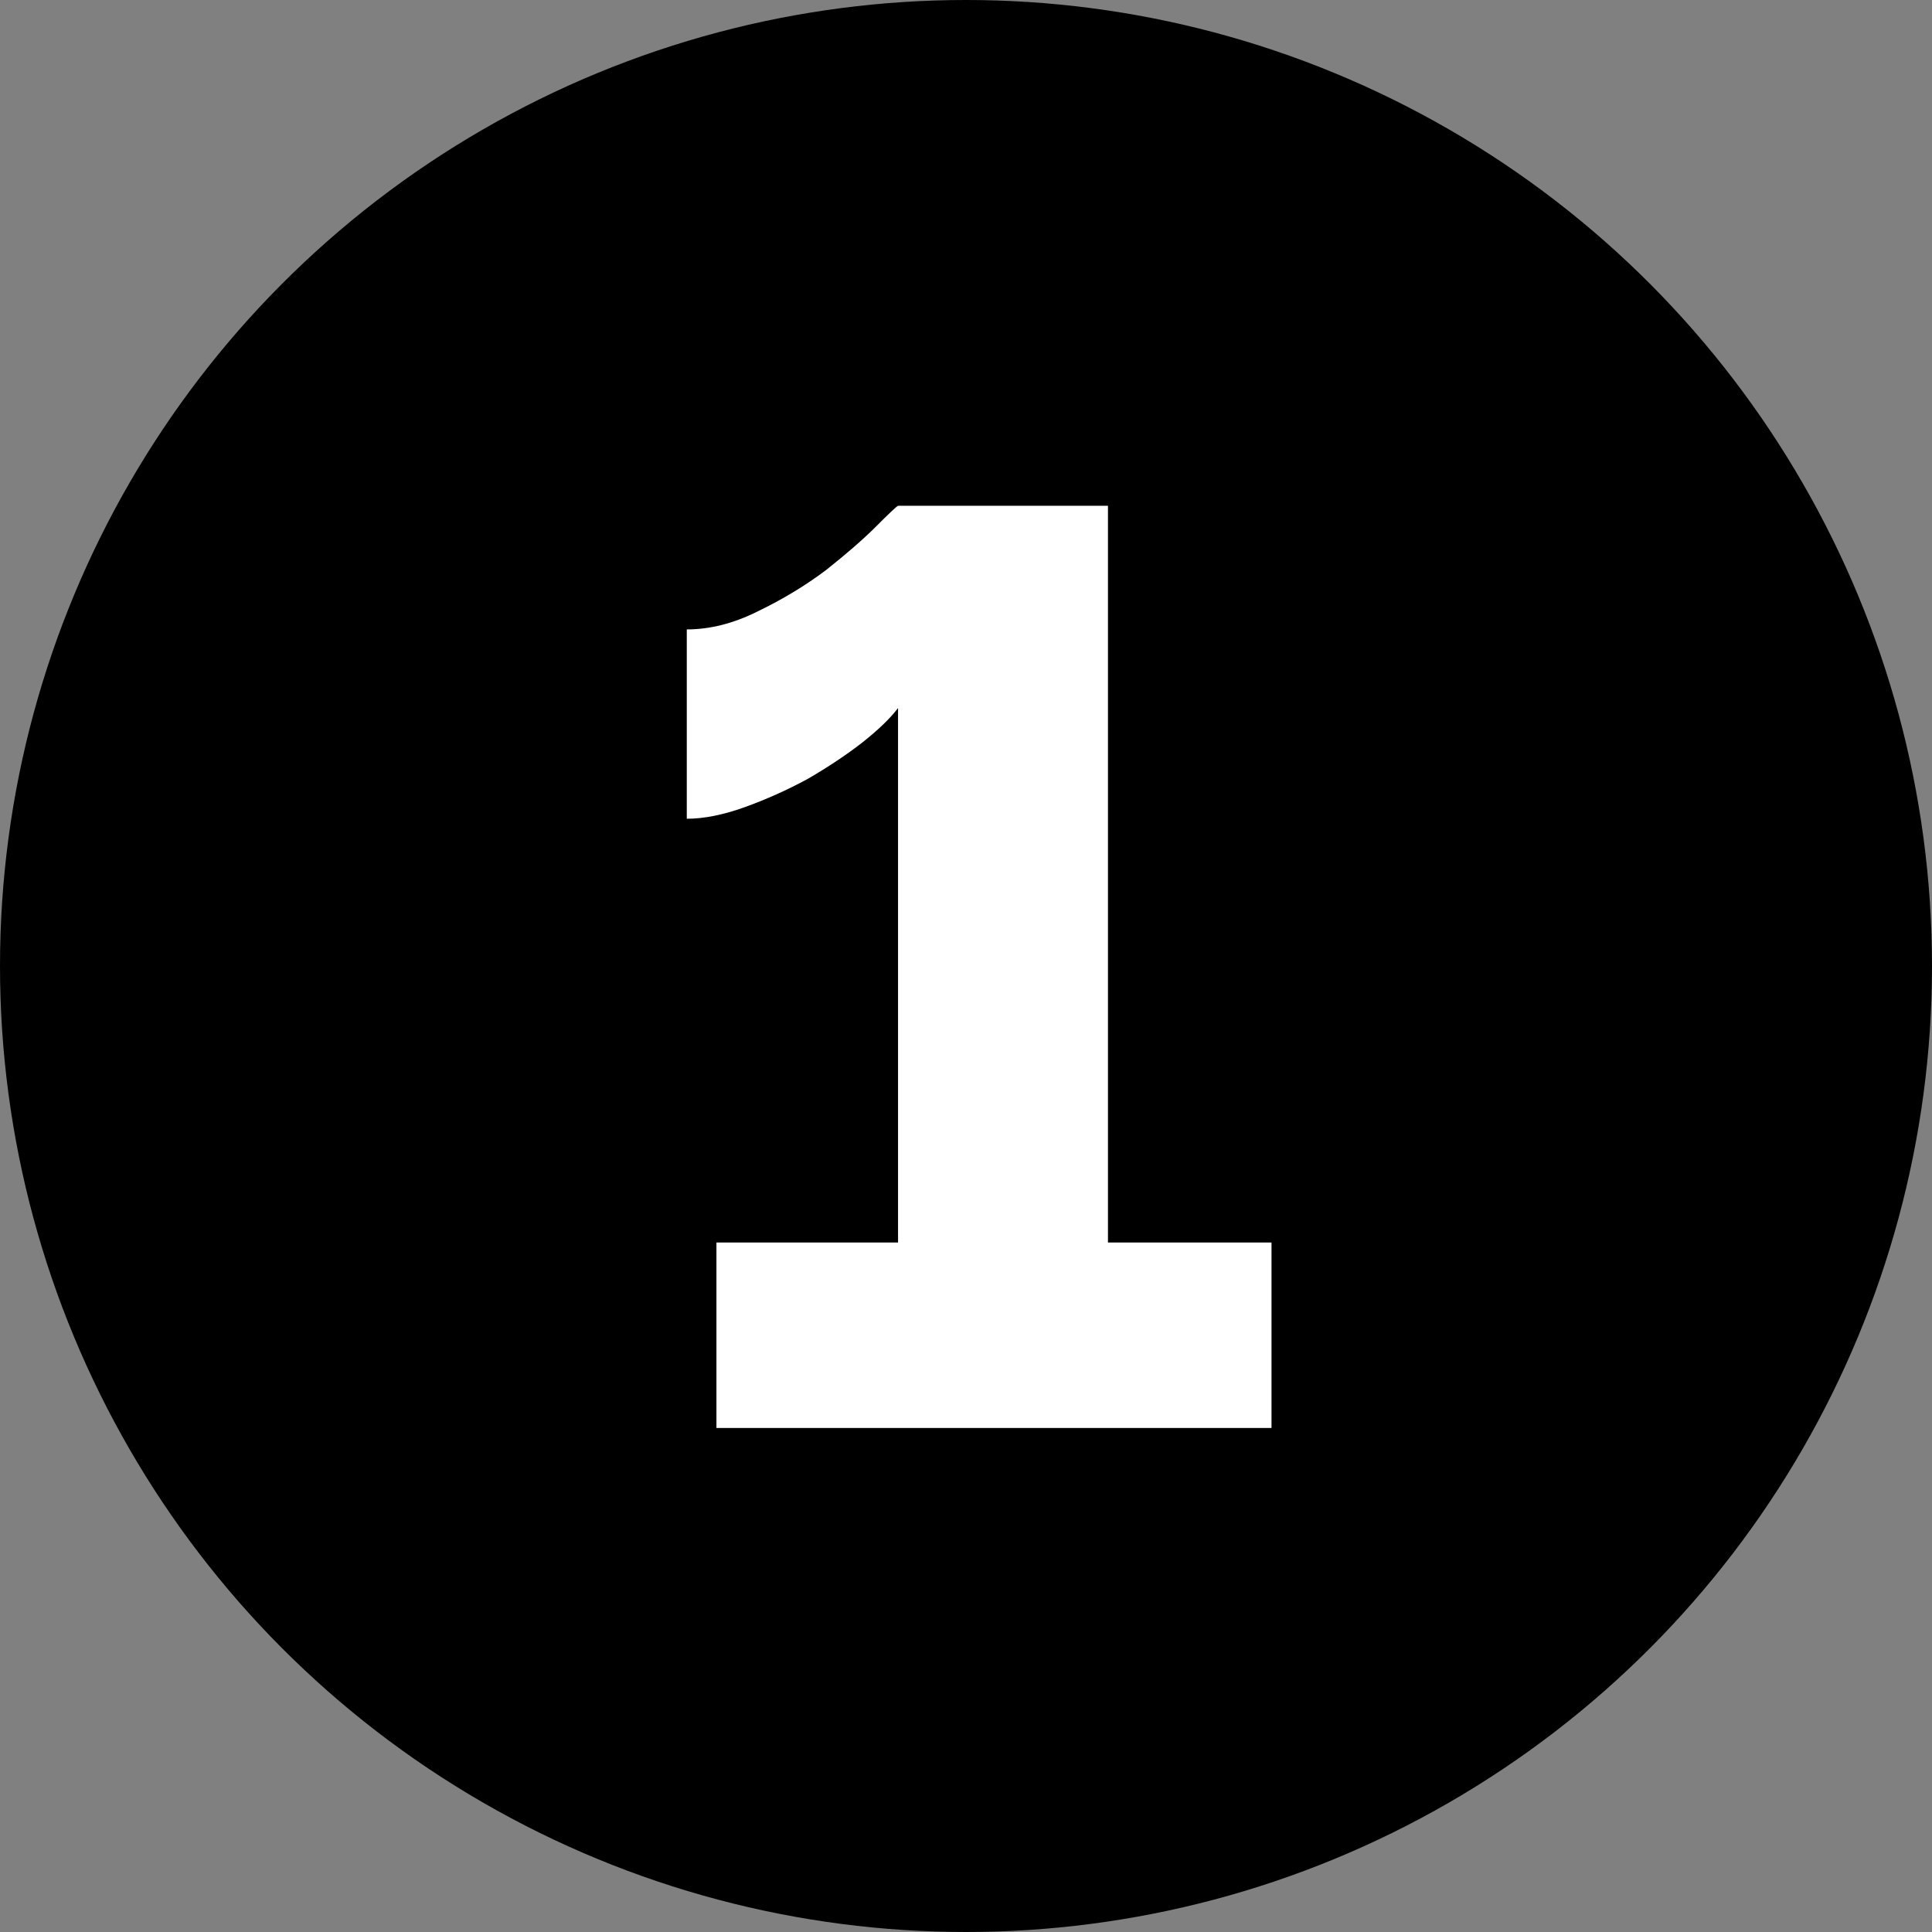
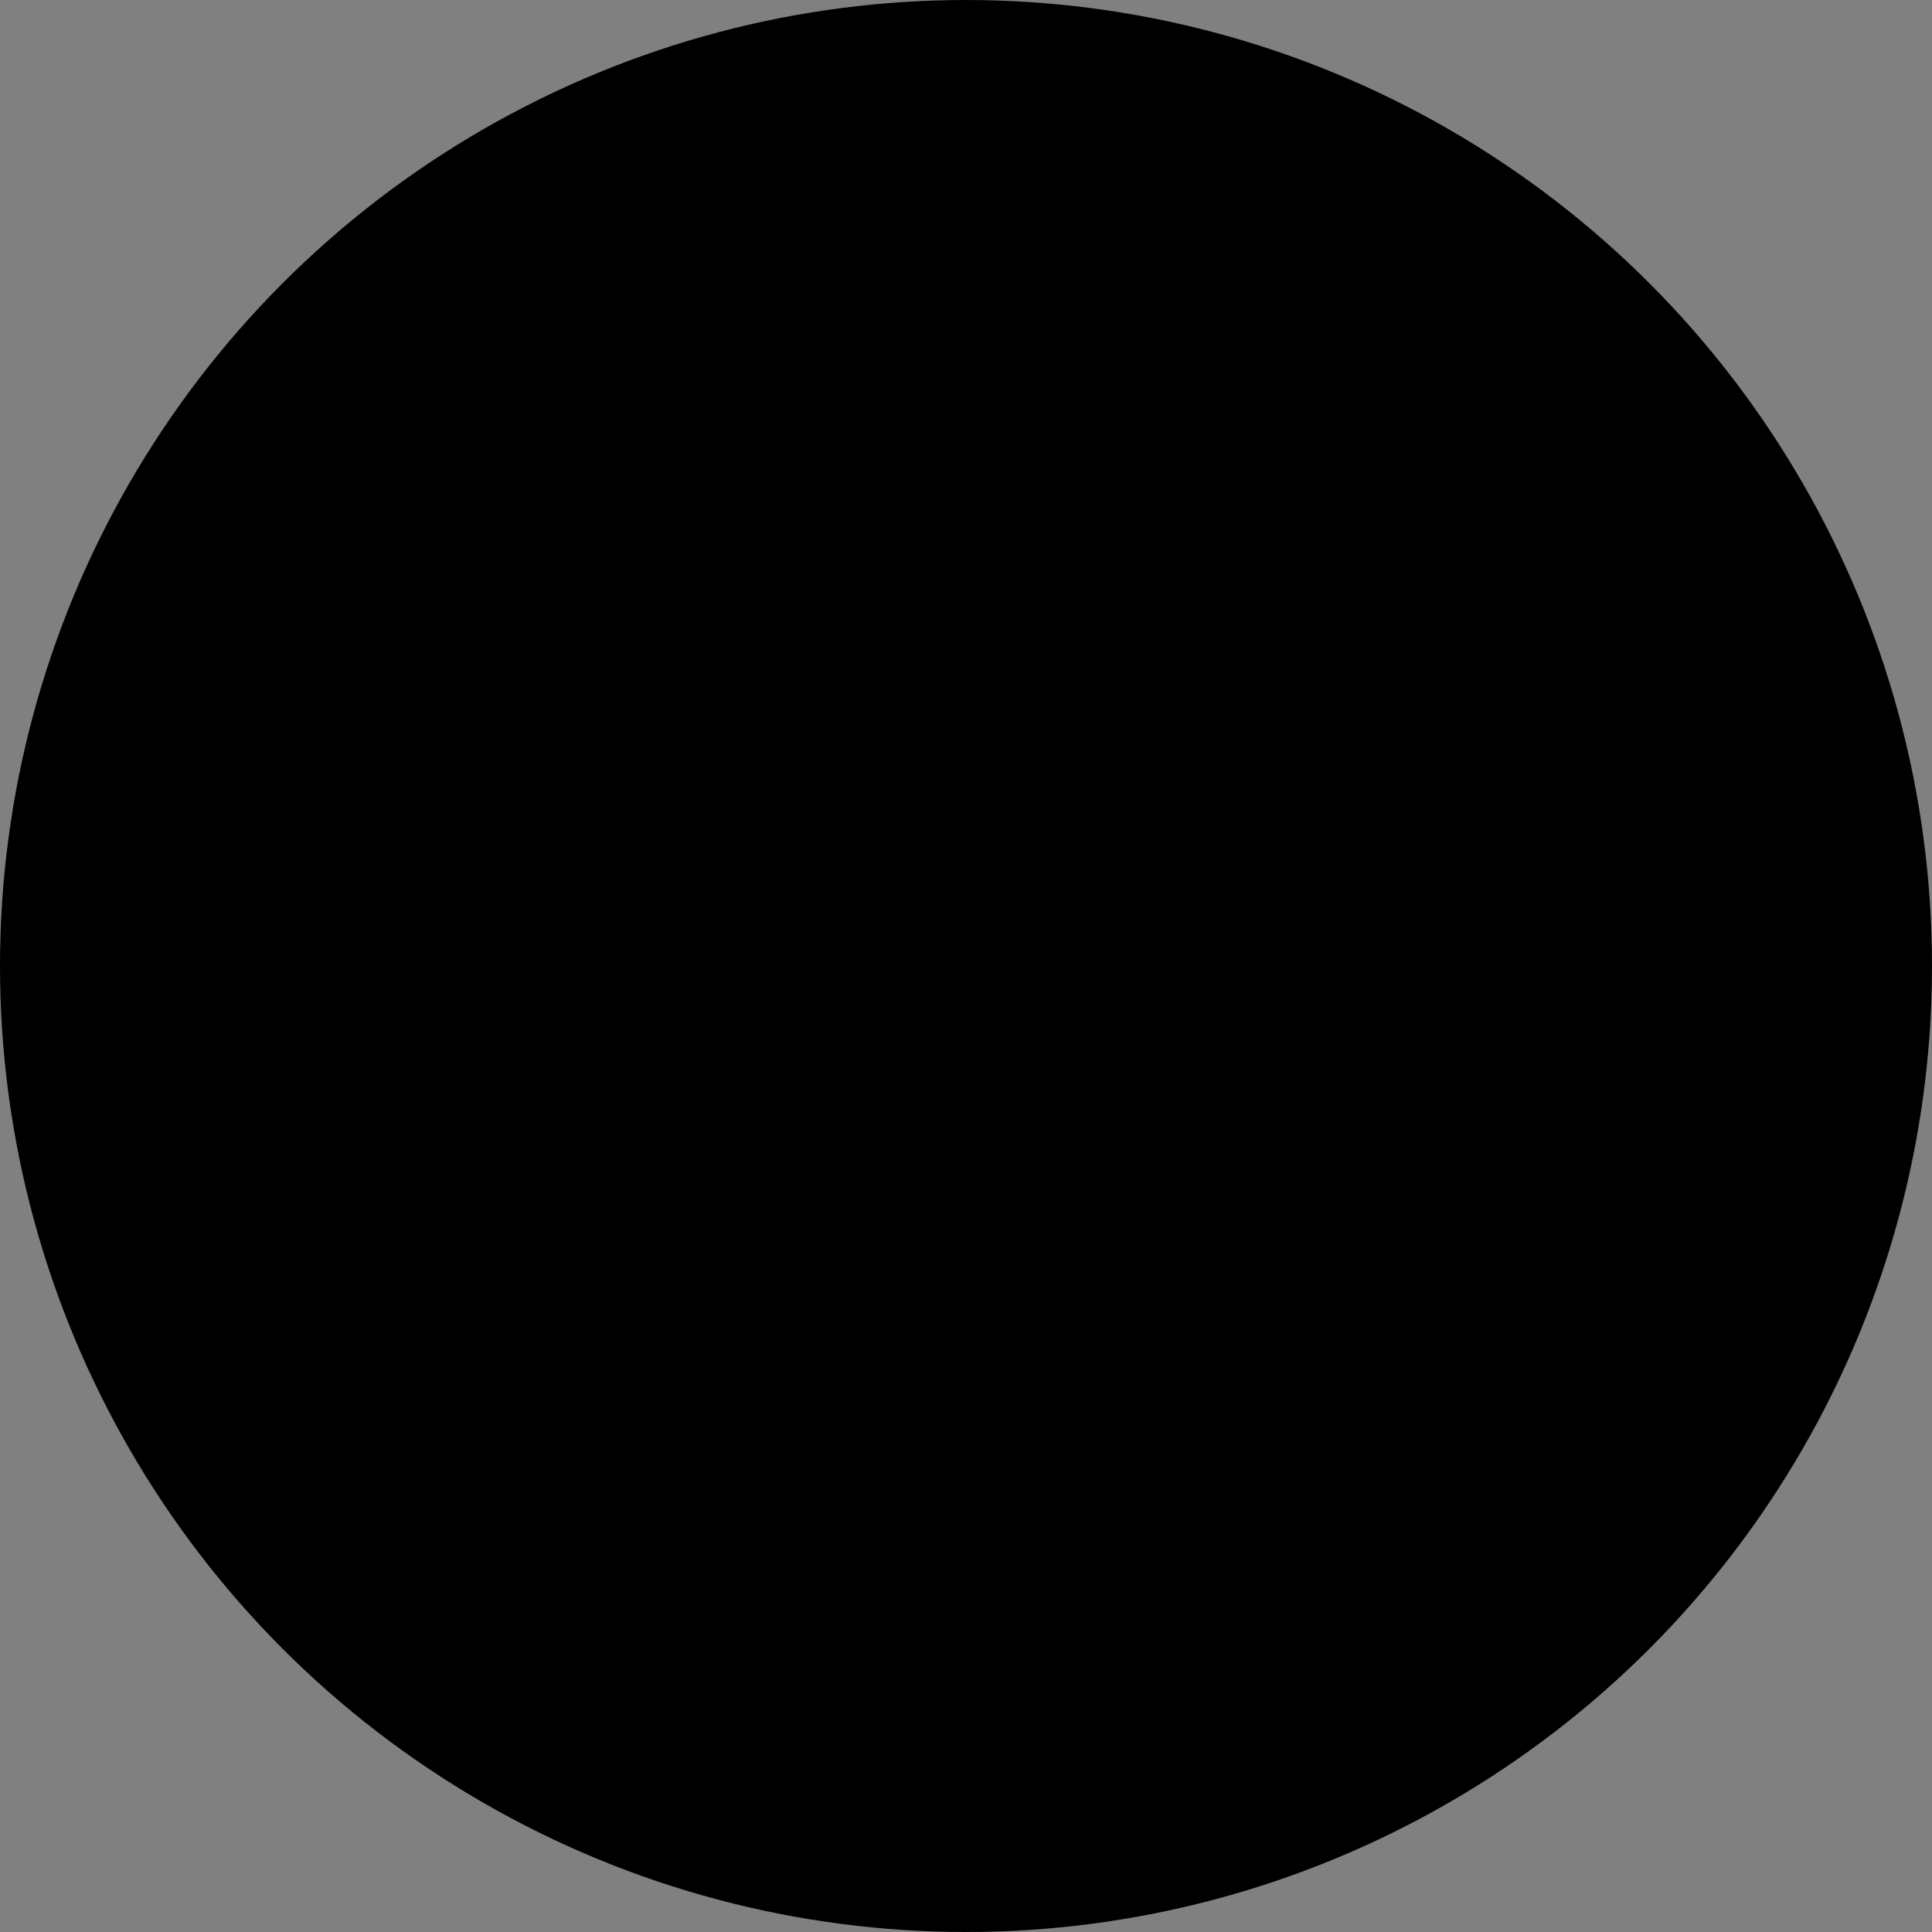
<svg xmlns="http://www.w3.org/2000/svg" width="23" height="23" viewBox="0 0 23 23" fill="none">
  <rect x="0" y="0" width="23" height="23" fill="#808080" stroke="none" />
  <circle cx="11.5" cy="11.5" r="11.5" fill="black" />
-   <path d="M15.137 14.792V17H8.529V14.792H10.691V8.429C10.599 8.551 10.456 8.689 10.261 8.843C10.077 8.986 9.863 9.129 9.617 9.272C9.372 9.405 9.121 9.517 8.866 9.609C8.61 9.701 8.38 9.747 8.176 9.747V7.493C8.452 7.493 8.733 7.422 9.019 7.279C9.316 7.136 9.587 6.972 9.832 6.788C10.077 6.594 10.277 6.42 10.43 6.267C10.583 6.113 10.67 6.032 10.691 6.021H13.19V14.792H15.137Z" fill="white" />
</svg>